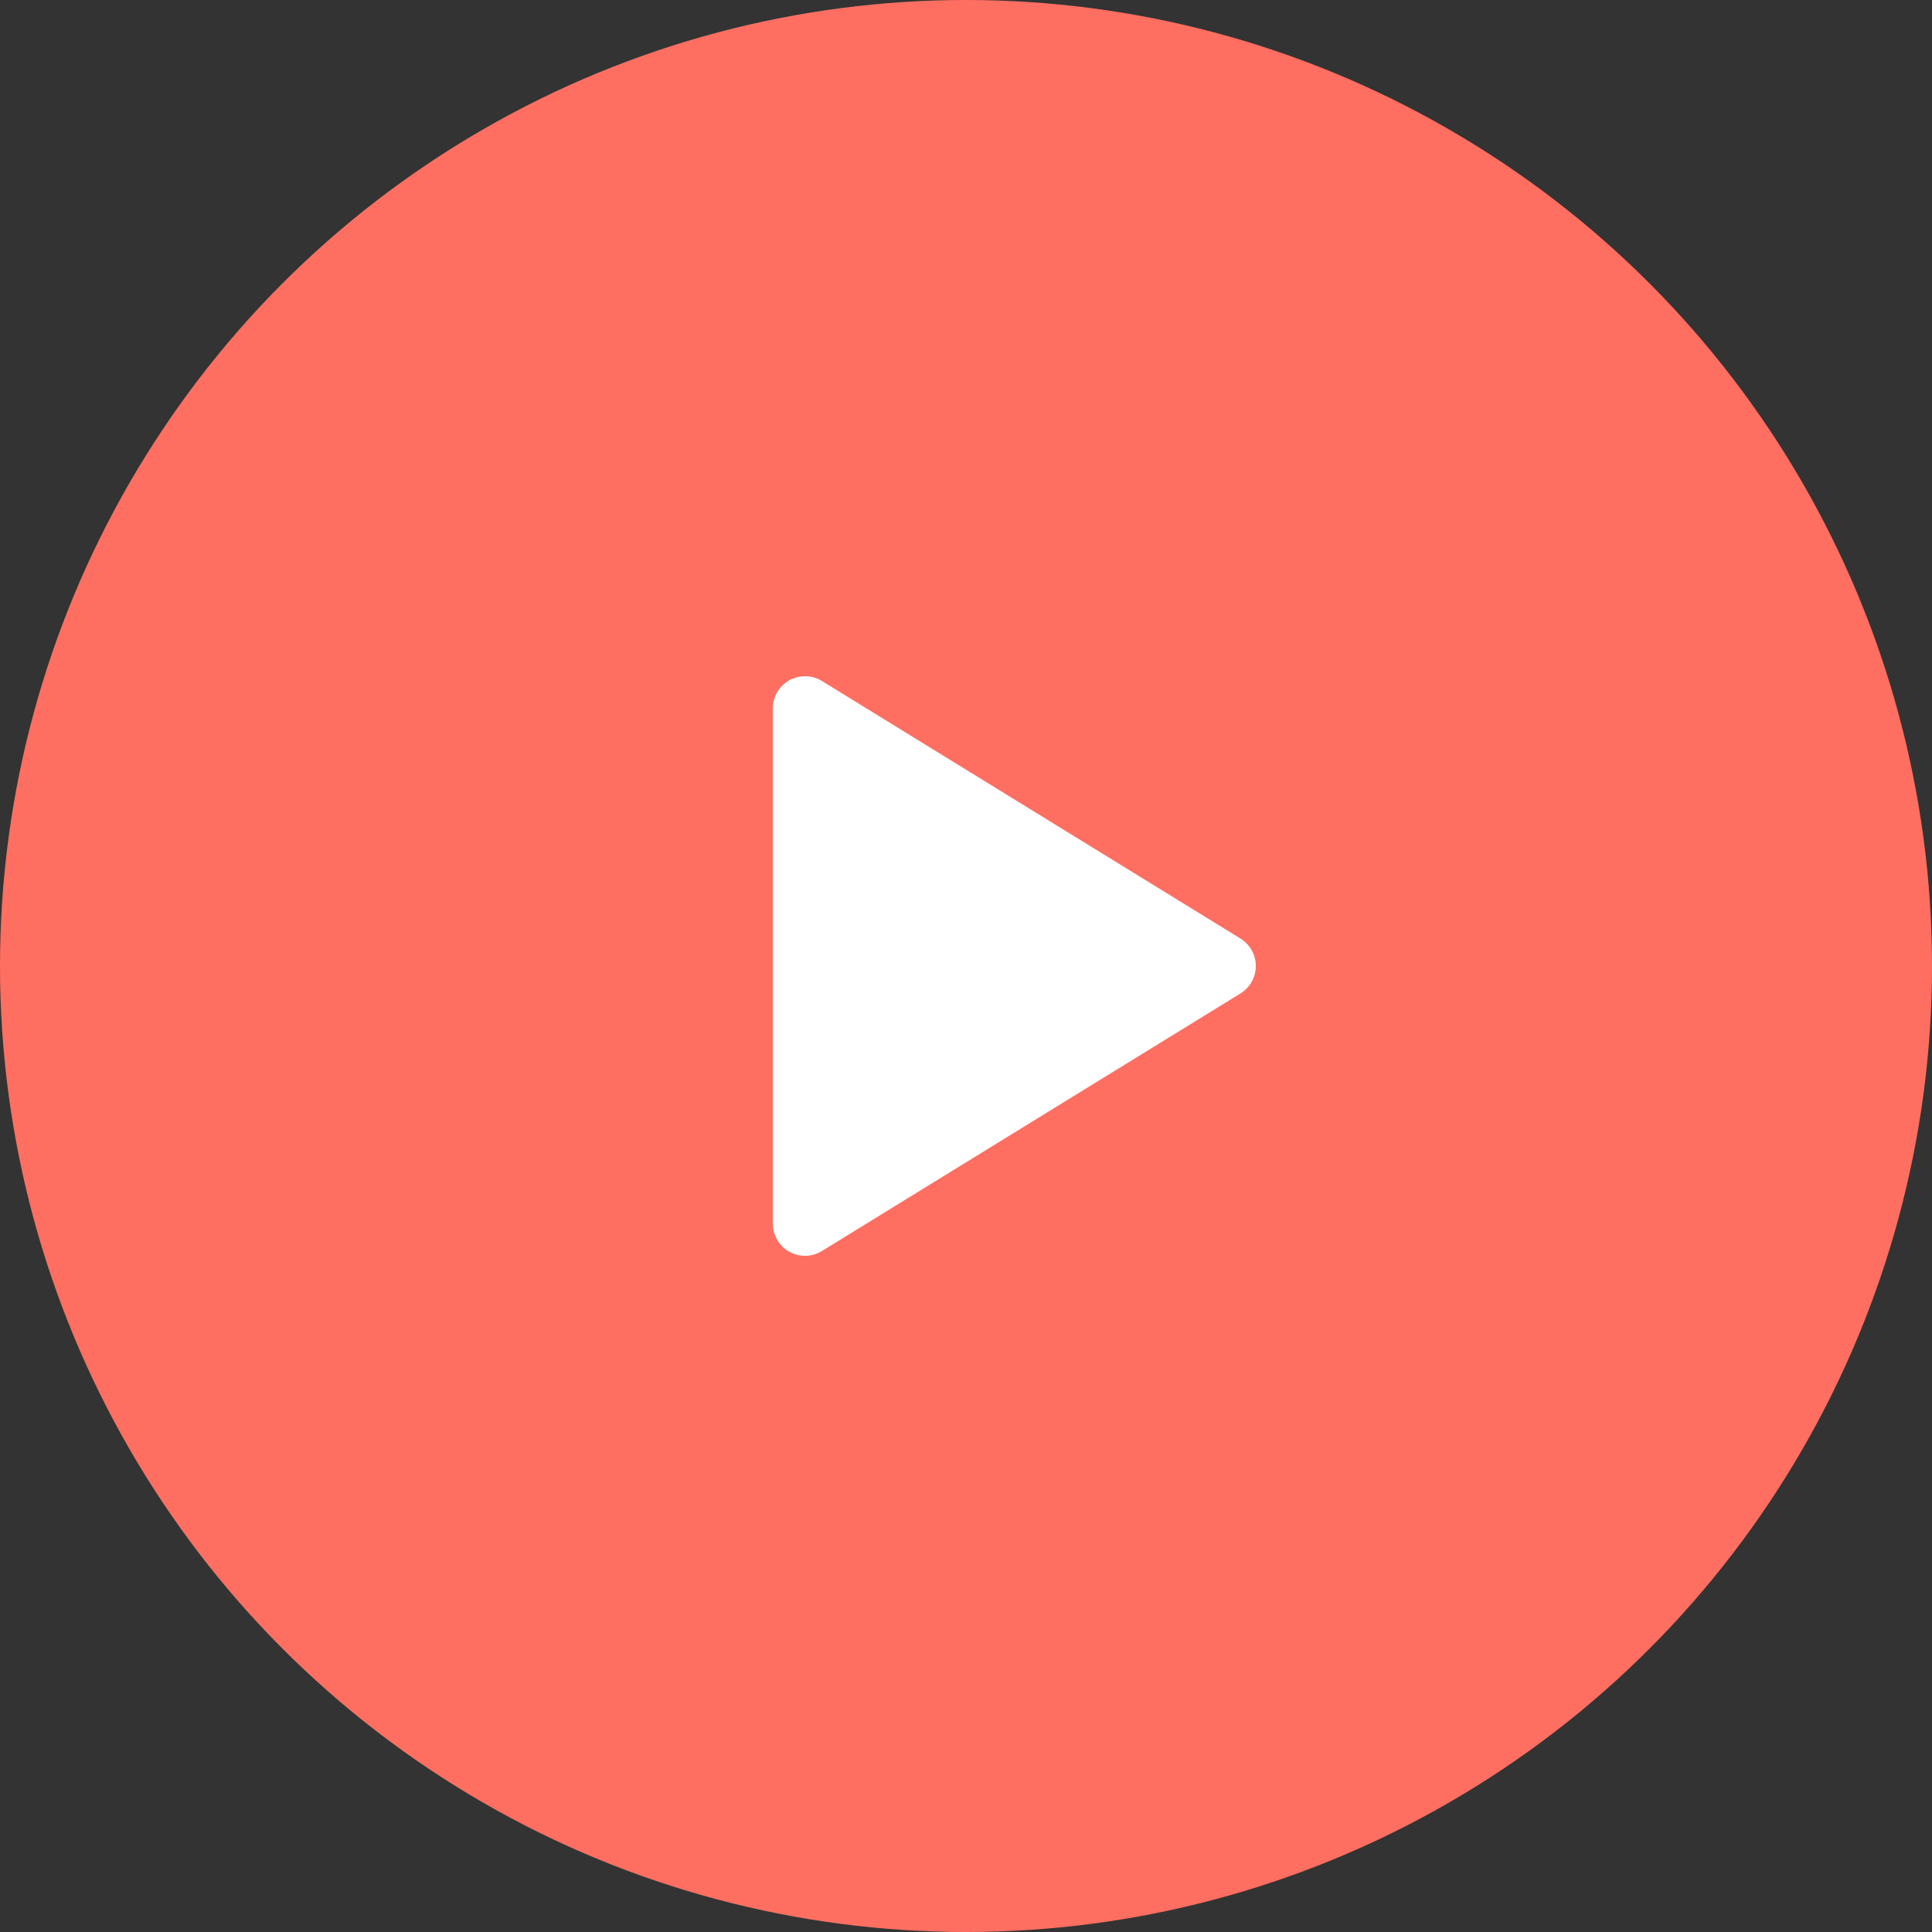
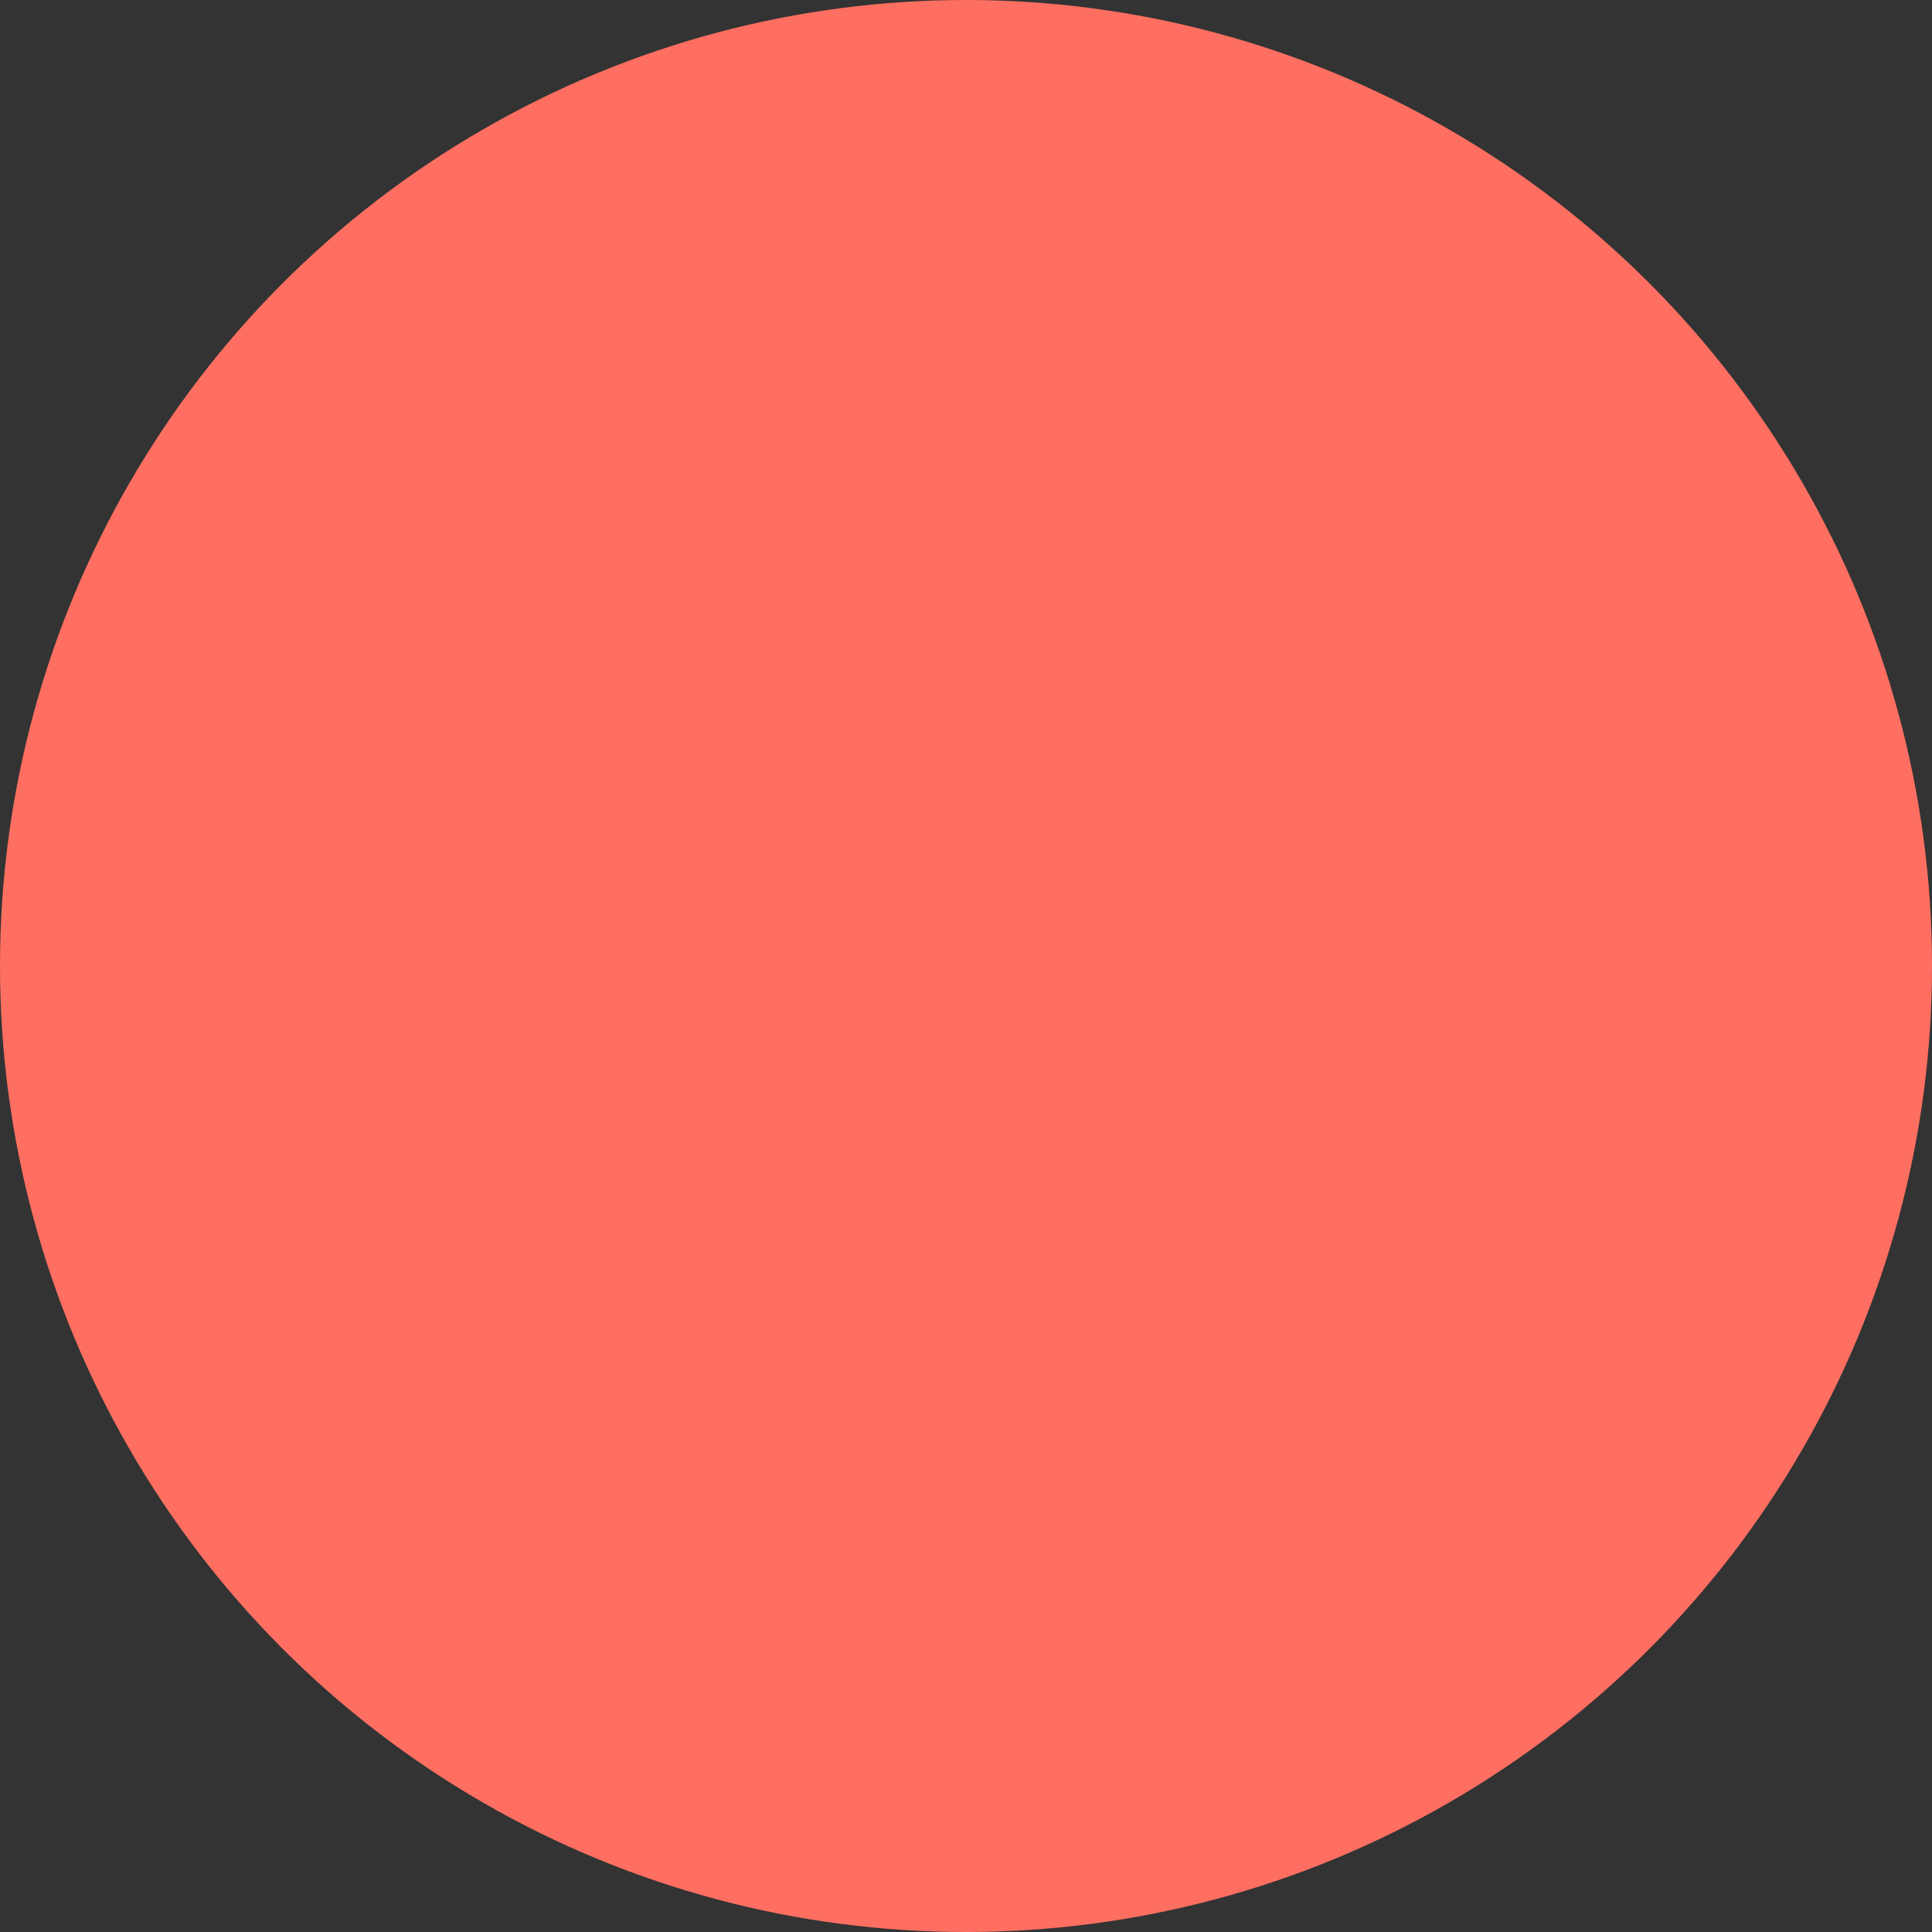
<svg xmlns="http://www.w3.org/2000/svg" width="60" height="60" viewBox="0 0 60 60" fill="none">
  <rect x="0" y="0" width="60" height="60" fill="#333333" stroke="none" />
  <circle cx="30" cy="30" r="30" fill="#FF6F61" />
  <g clip-path="url(#clip0_3902_33222)">
    <path d="M24 22V38C24 38.178 24.047 38.353 24.137 38.506C24.227 38.66 24.357 38.787 24.512 38.873C24.667 38.96 24.843 39.004 25.021 39C25.199 38.997 25.372 38.946 25.524 38.852L38.524 30.852C38.67 30.763 38.79 30.637 38.873 30.488C38.957 30.339 39.001 30.171 39.001 30C39.001 29.829 38.957 29.661 38.873 29.512C38.79 29.363 38.67 29.238 38.524 29.148L25.524 21.148C25.372 21.055 25.199 21.004 25.021 21C24.843 20.997 24.667 21.04 24.512 21.127C24.357 21.214 24.227 21.341 24.137 21.494C24.047 21.648 24 21.822 24 22Z" fill="white" />
  </g>
  <defs>
    <clipPath id="clip0_3902_33222">
-       <rect width="24" height="24" fill="white" transform="translate(18 18)" />
-     </clipPath>
+       </clipPath>
  </defs>
</svg>